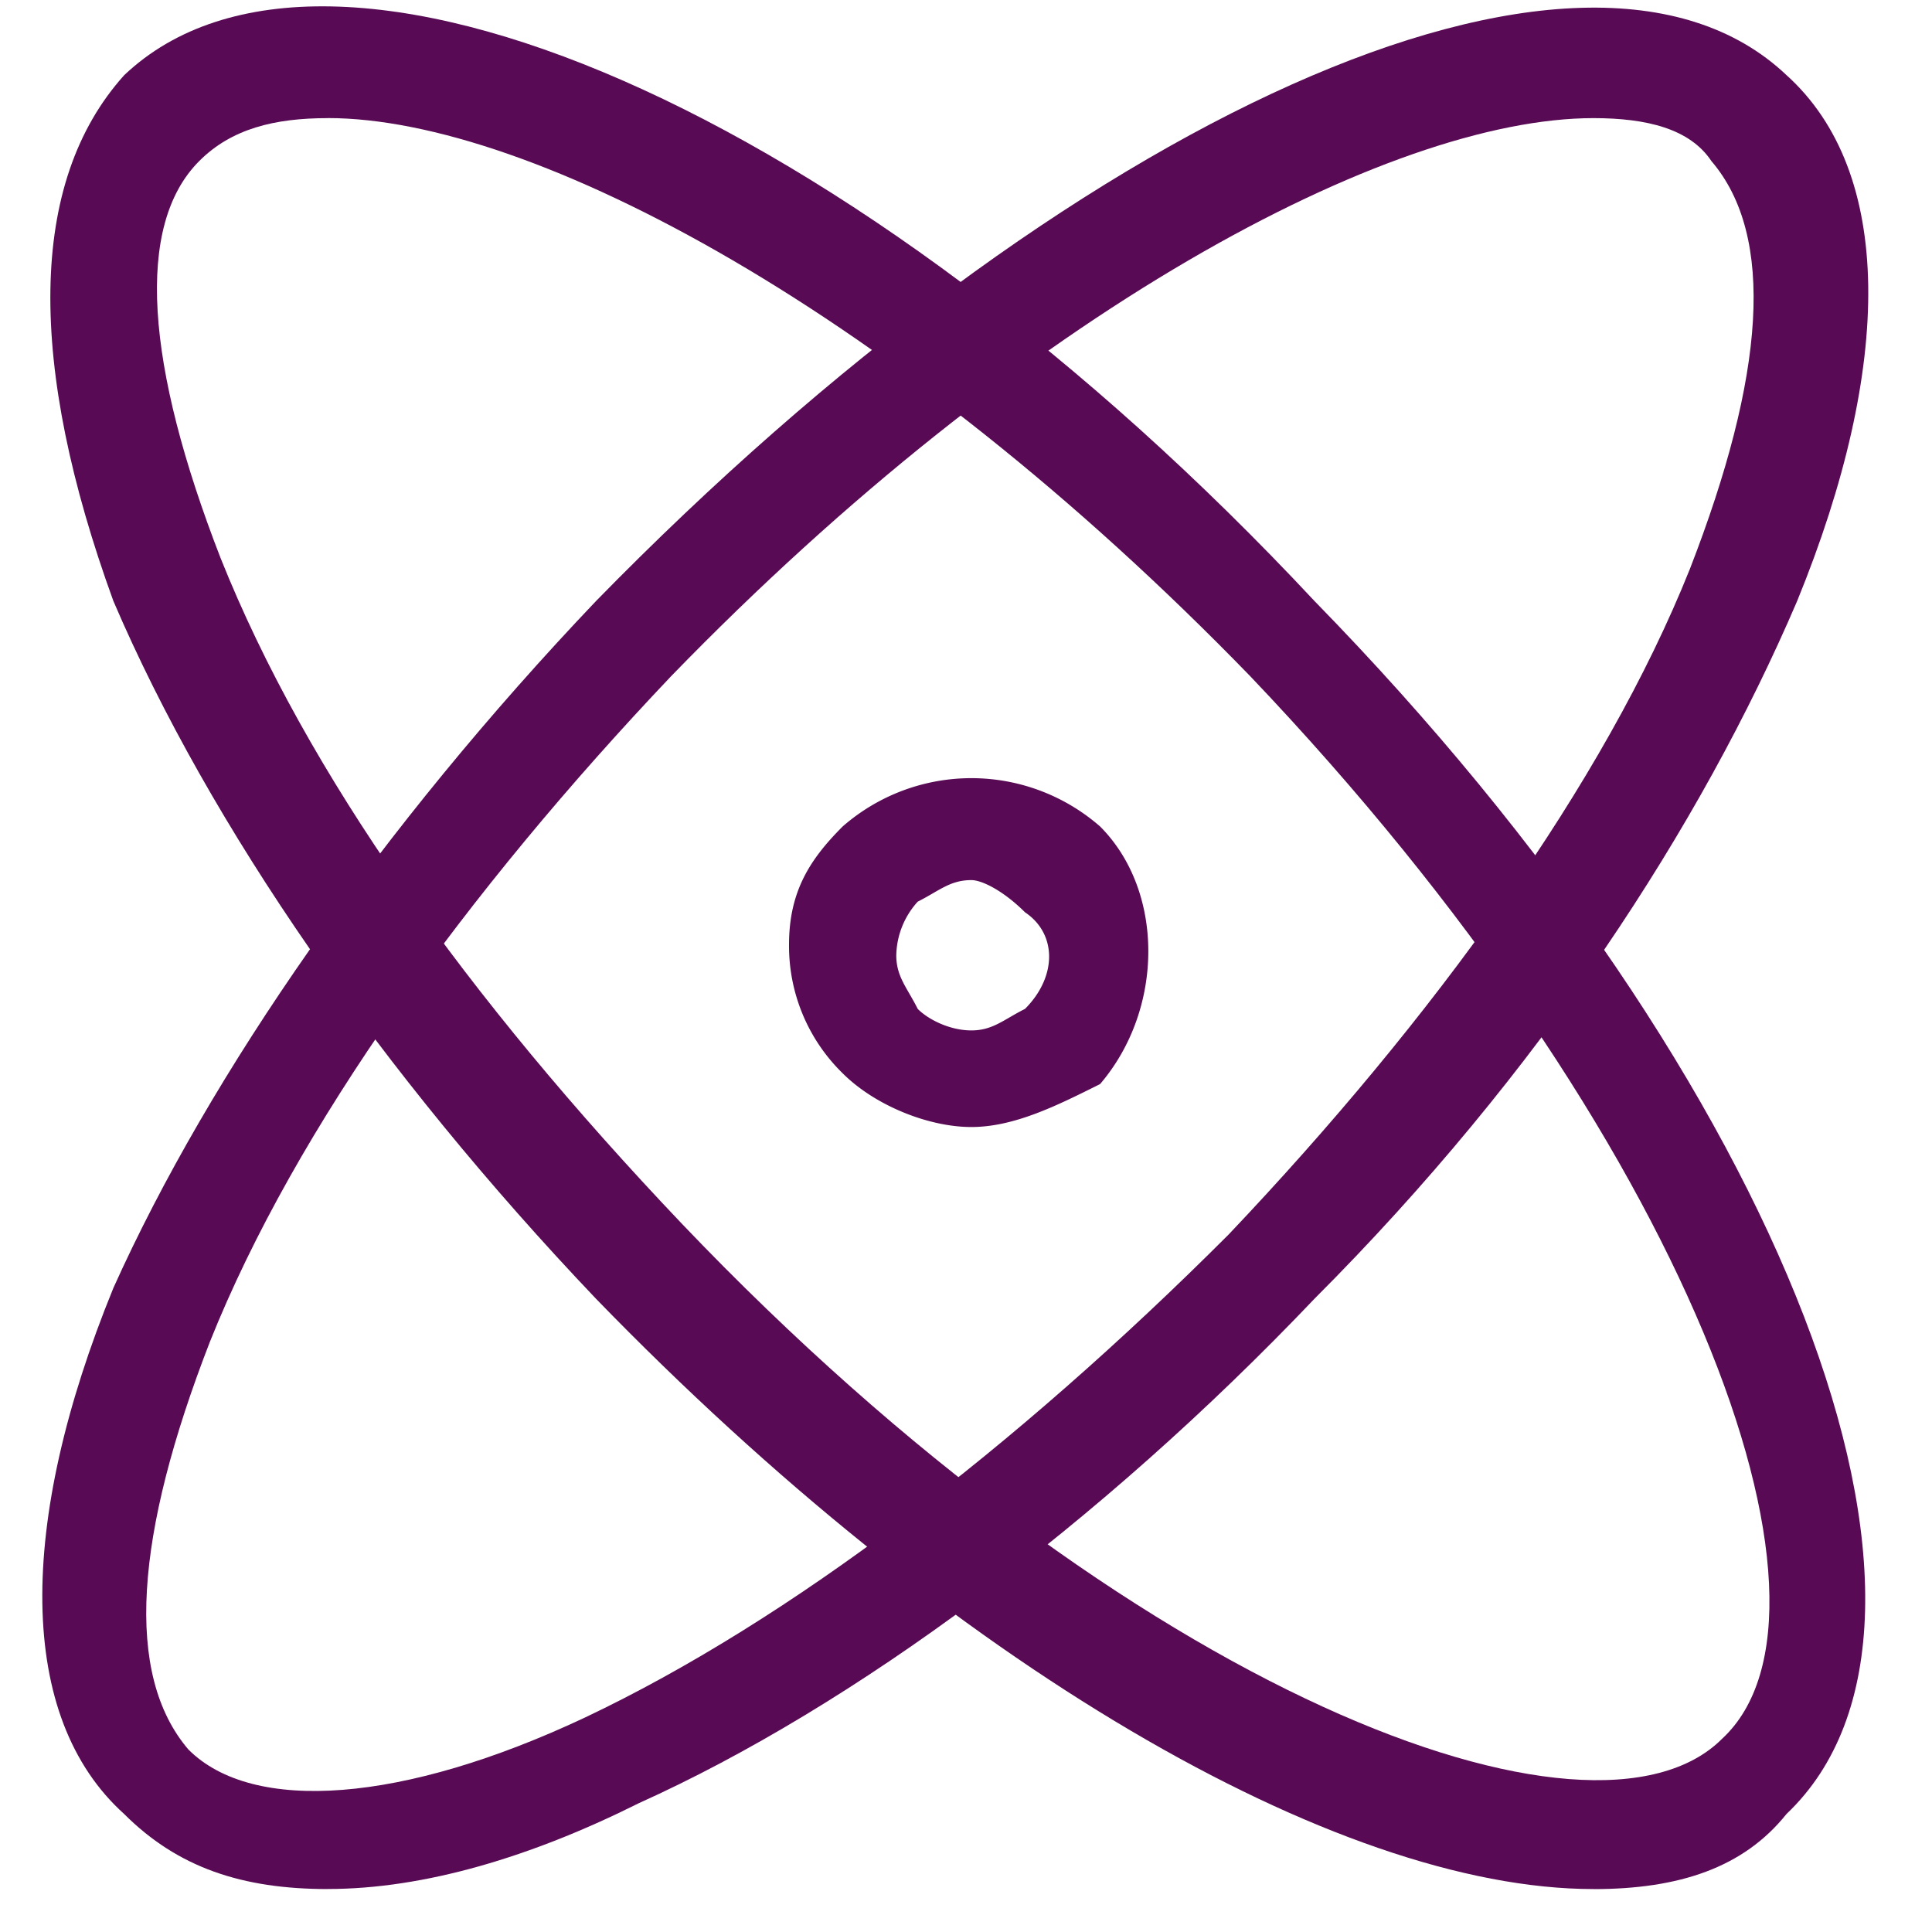
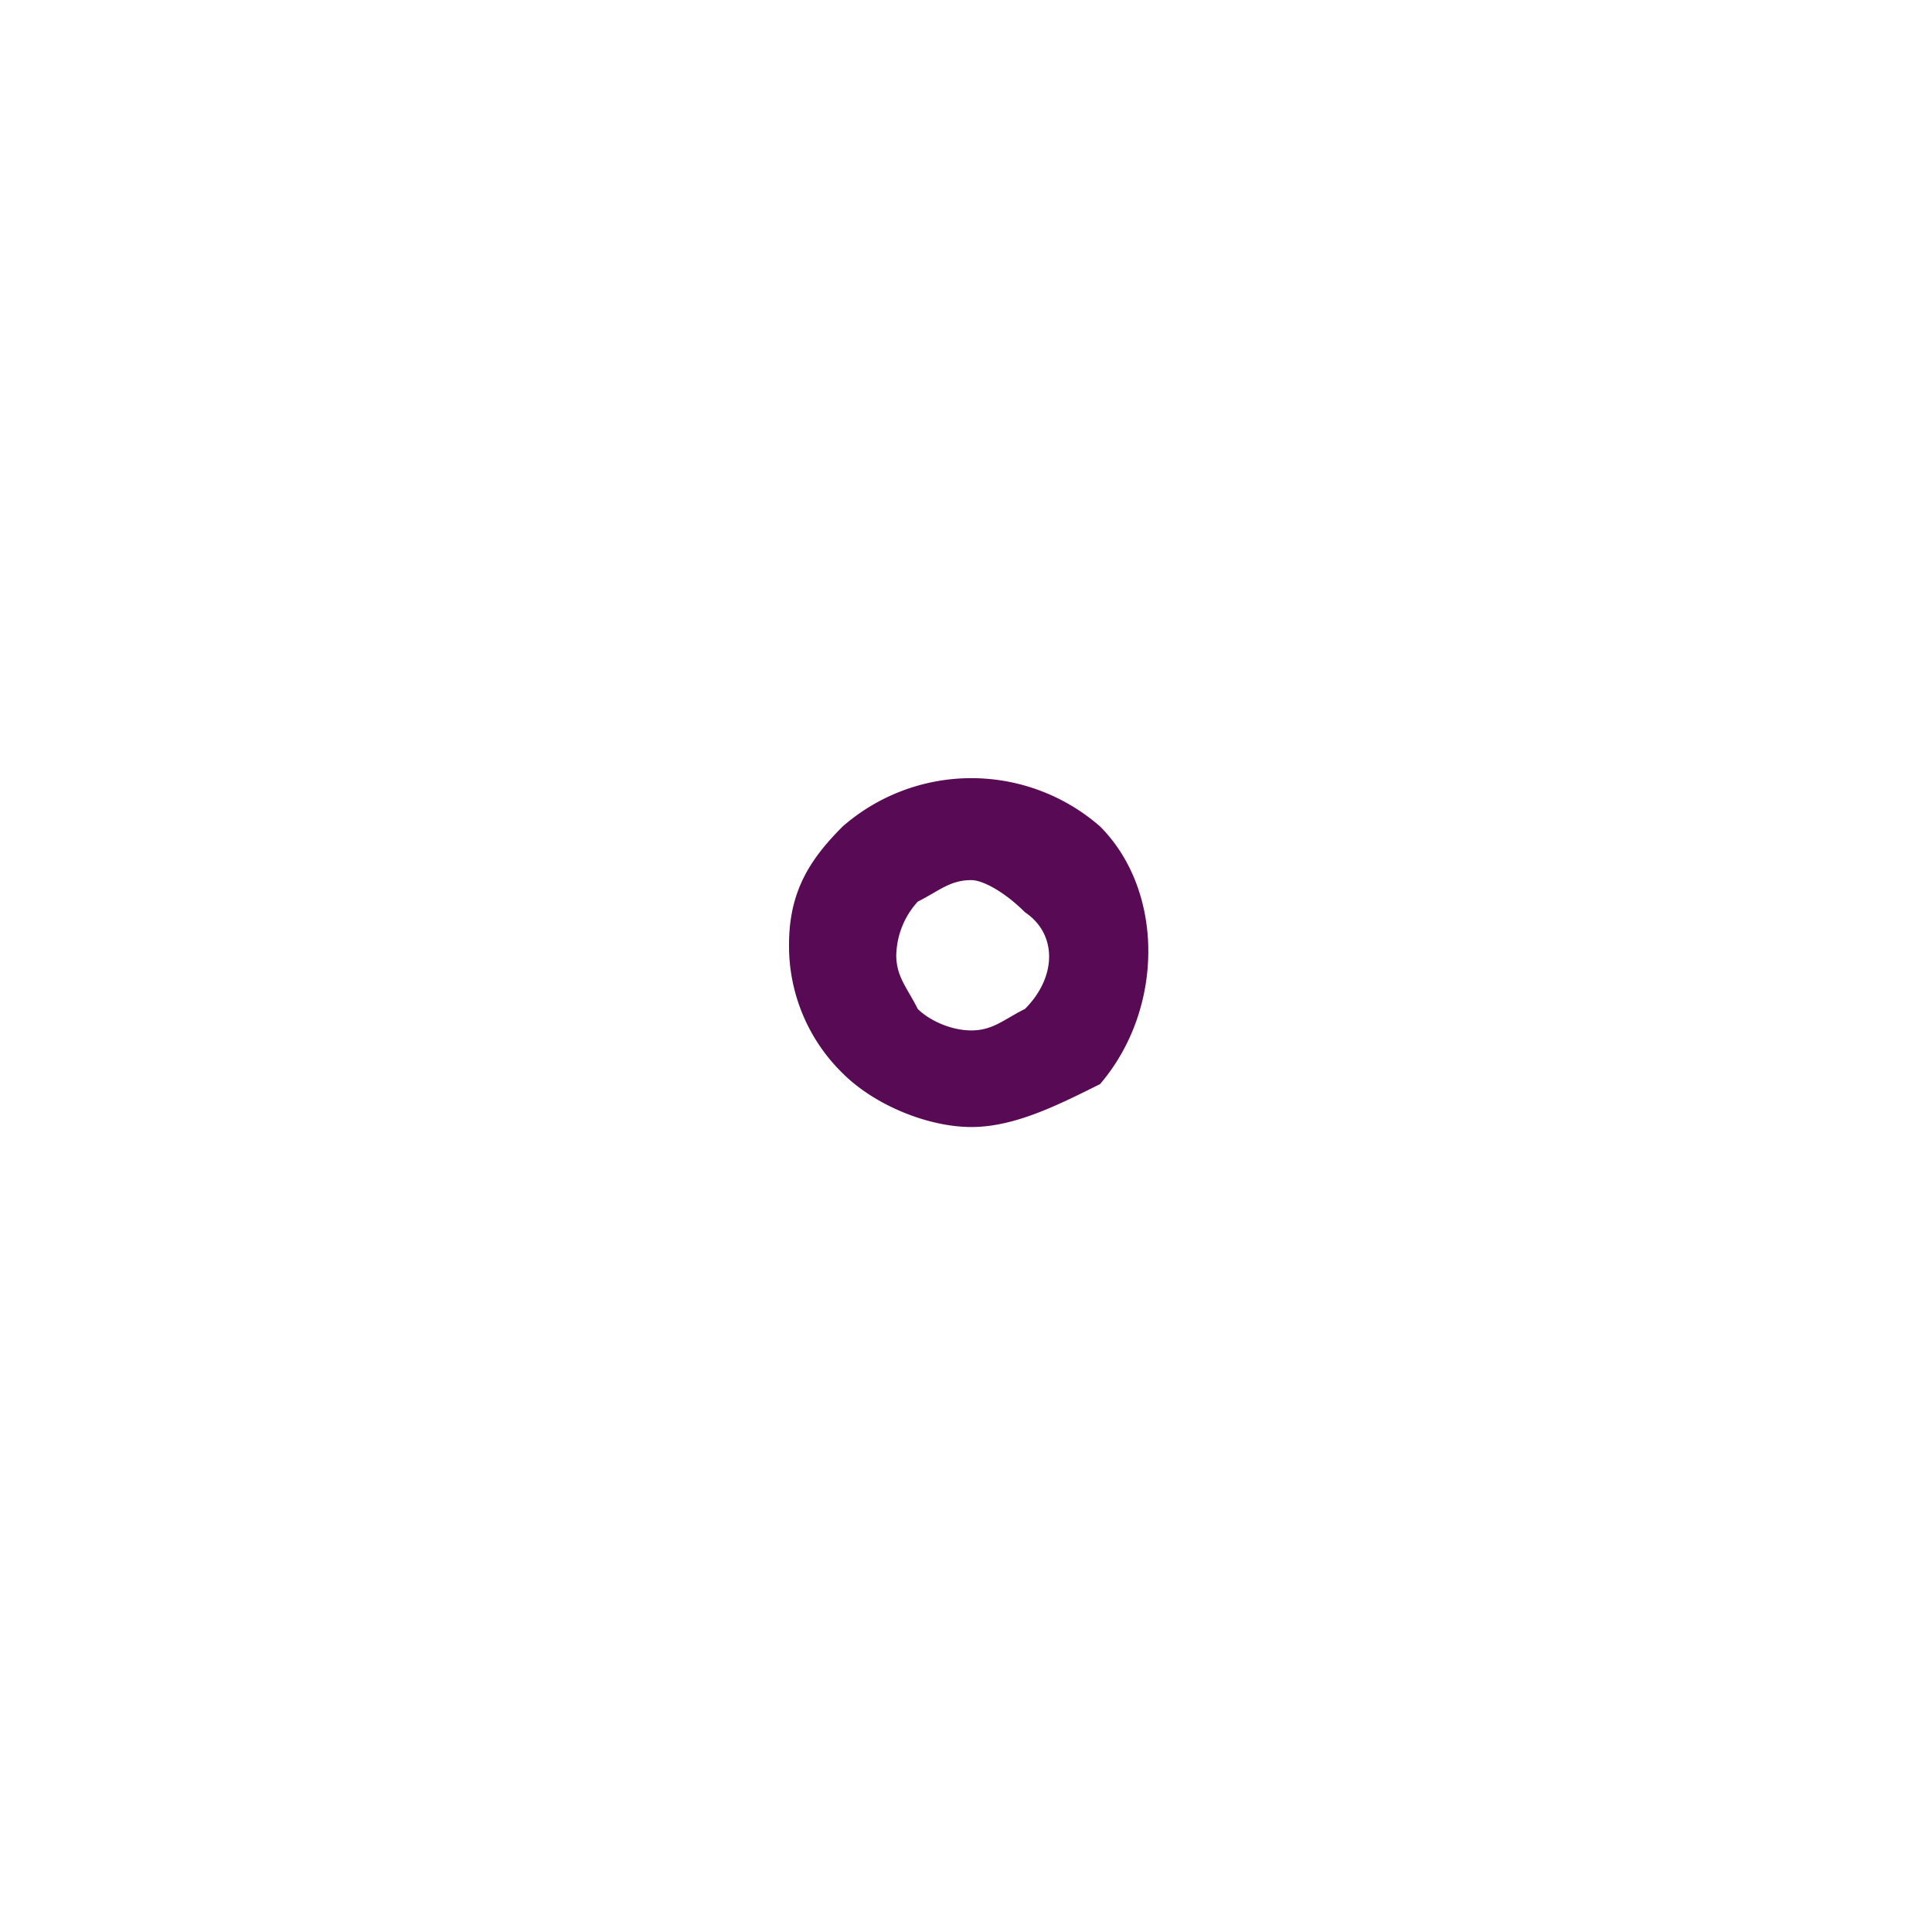
<svg xmlns="http://www.w3.org/2000/svg" t="1665643012940" class="icon" viewBox="0 0 1024 1024" version="1.1" p-id="4046" width="200" height="200">
  <path d="M514.838 597.343c-22.733 0-51.141-11.41-68.198-28.467a94.237 94.237 0 0 1-28.438-68.257c0-28.438 11.381-45.495 28.438-62.581a103.687 103.687 0 0 1 136.426 0c34.085 34.143 34.085 96.724 0 136.543-22.762 11.381-45.495 22.762-68.228 22.762z m0-130.867c-11.352 0-17.057 5.705-28.409 11.41a43.476 43.476 0 0 0-11.381 28.438c0 11.352 5.676 17.057 11.381 28.438 5.676 5.676 17.057 11.381 28.409 11.381 11.381 0 17.057-5.705 28.438-11.41 17.028-17.057 17.028-39.79 0-51.2-11.381-11.352-22.762-17.057-28.438-17.057z" fill="#580b54" p-id="4047" />
-   <path d="M844.537 1001.238c-136.426 0-341.051-119.457-528.647-312.876-113.693-119.486-204.624-250.324-255.795-369.81C14.629 193.448 14.629 96.753 65.829 39.848c107.988-102.4 386.516 17.057 630.93 278.762 250.119 256 358.107 540.438 250.119 642.838-22.733 28.438-56.847 39.819-102.312 39.819zM173.787 62.61c-28.409 0-51.171 5.676-68.198 22.762-34.114 34.114-28.438 108.076 11.352 210.476C162.406 409.6 247.691 529.057 361.355 648.543c238.738 250.295 483.182 341.314 551.38 273.057 73.904-68.257-17.057-318.581-250.09-563.2C475.048 164.981 281.746 62.581 173.787 62.581z" fill="#580b54" p-id="4048" />
-   <path d="M173.787 1001.238c-45.466 0-79.579-11.381-107.988-39.79-56.847-51.2-56.847-153.6-5.705-278.791 51.171-113.781 142.102-244.59 255.795-364.076C566.009 62.581 838.832-62.61 946.849 39.79c56.847 51.2 56.847 153.6 5.676 278.762-51.141 119.457-136.426 250.295-255.795 369.781-113.664 119.457-244.414 216.181-358.107 267.381-56.847 28.438-113.664 45.495-164.835 45.495zM844.537 62.61c-108.017 0-301.261 102.4-488.858 295.819-107.988 113.781-198.949 238.943-244.414 352.724-39.79 102.4-45.466 176.333-11.381 216.152 34.114 34.143 113.693 28.467 210.33-17.057 107.988-51.2 227.357-142.219 341.051-256 107.988-113.781 198.949-238.943 244.414-352.695 39.79-102.4 45.495-176.362 11.381-216.21-11.381-17.057-34.114-22.733-62.523-22.733z" fill="#580b54" p-id="4049" />
</svg>